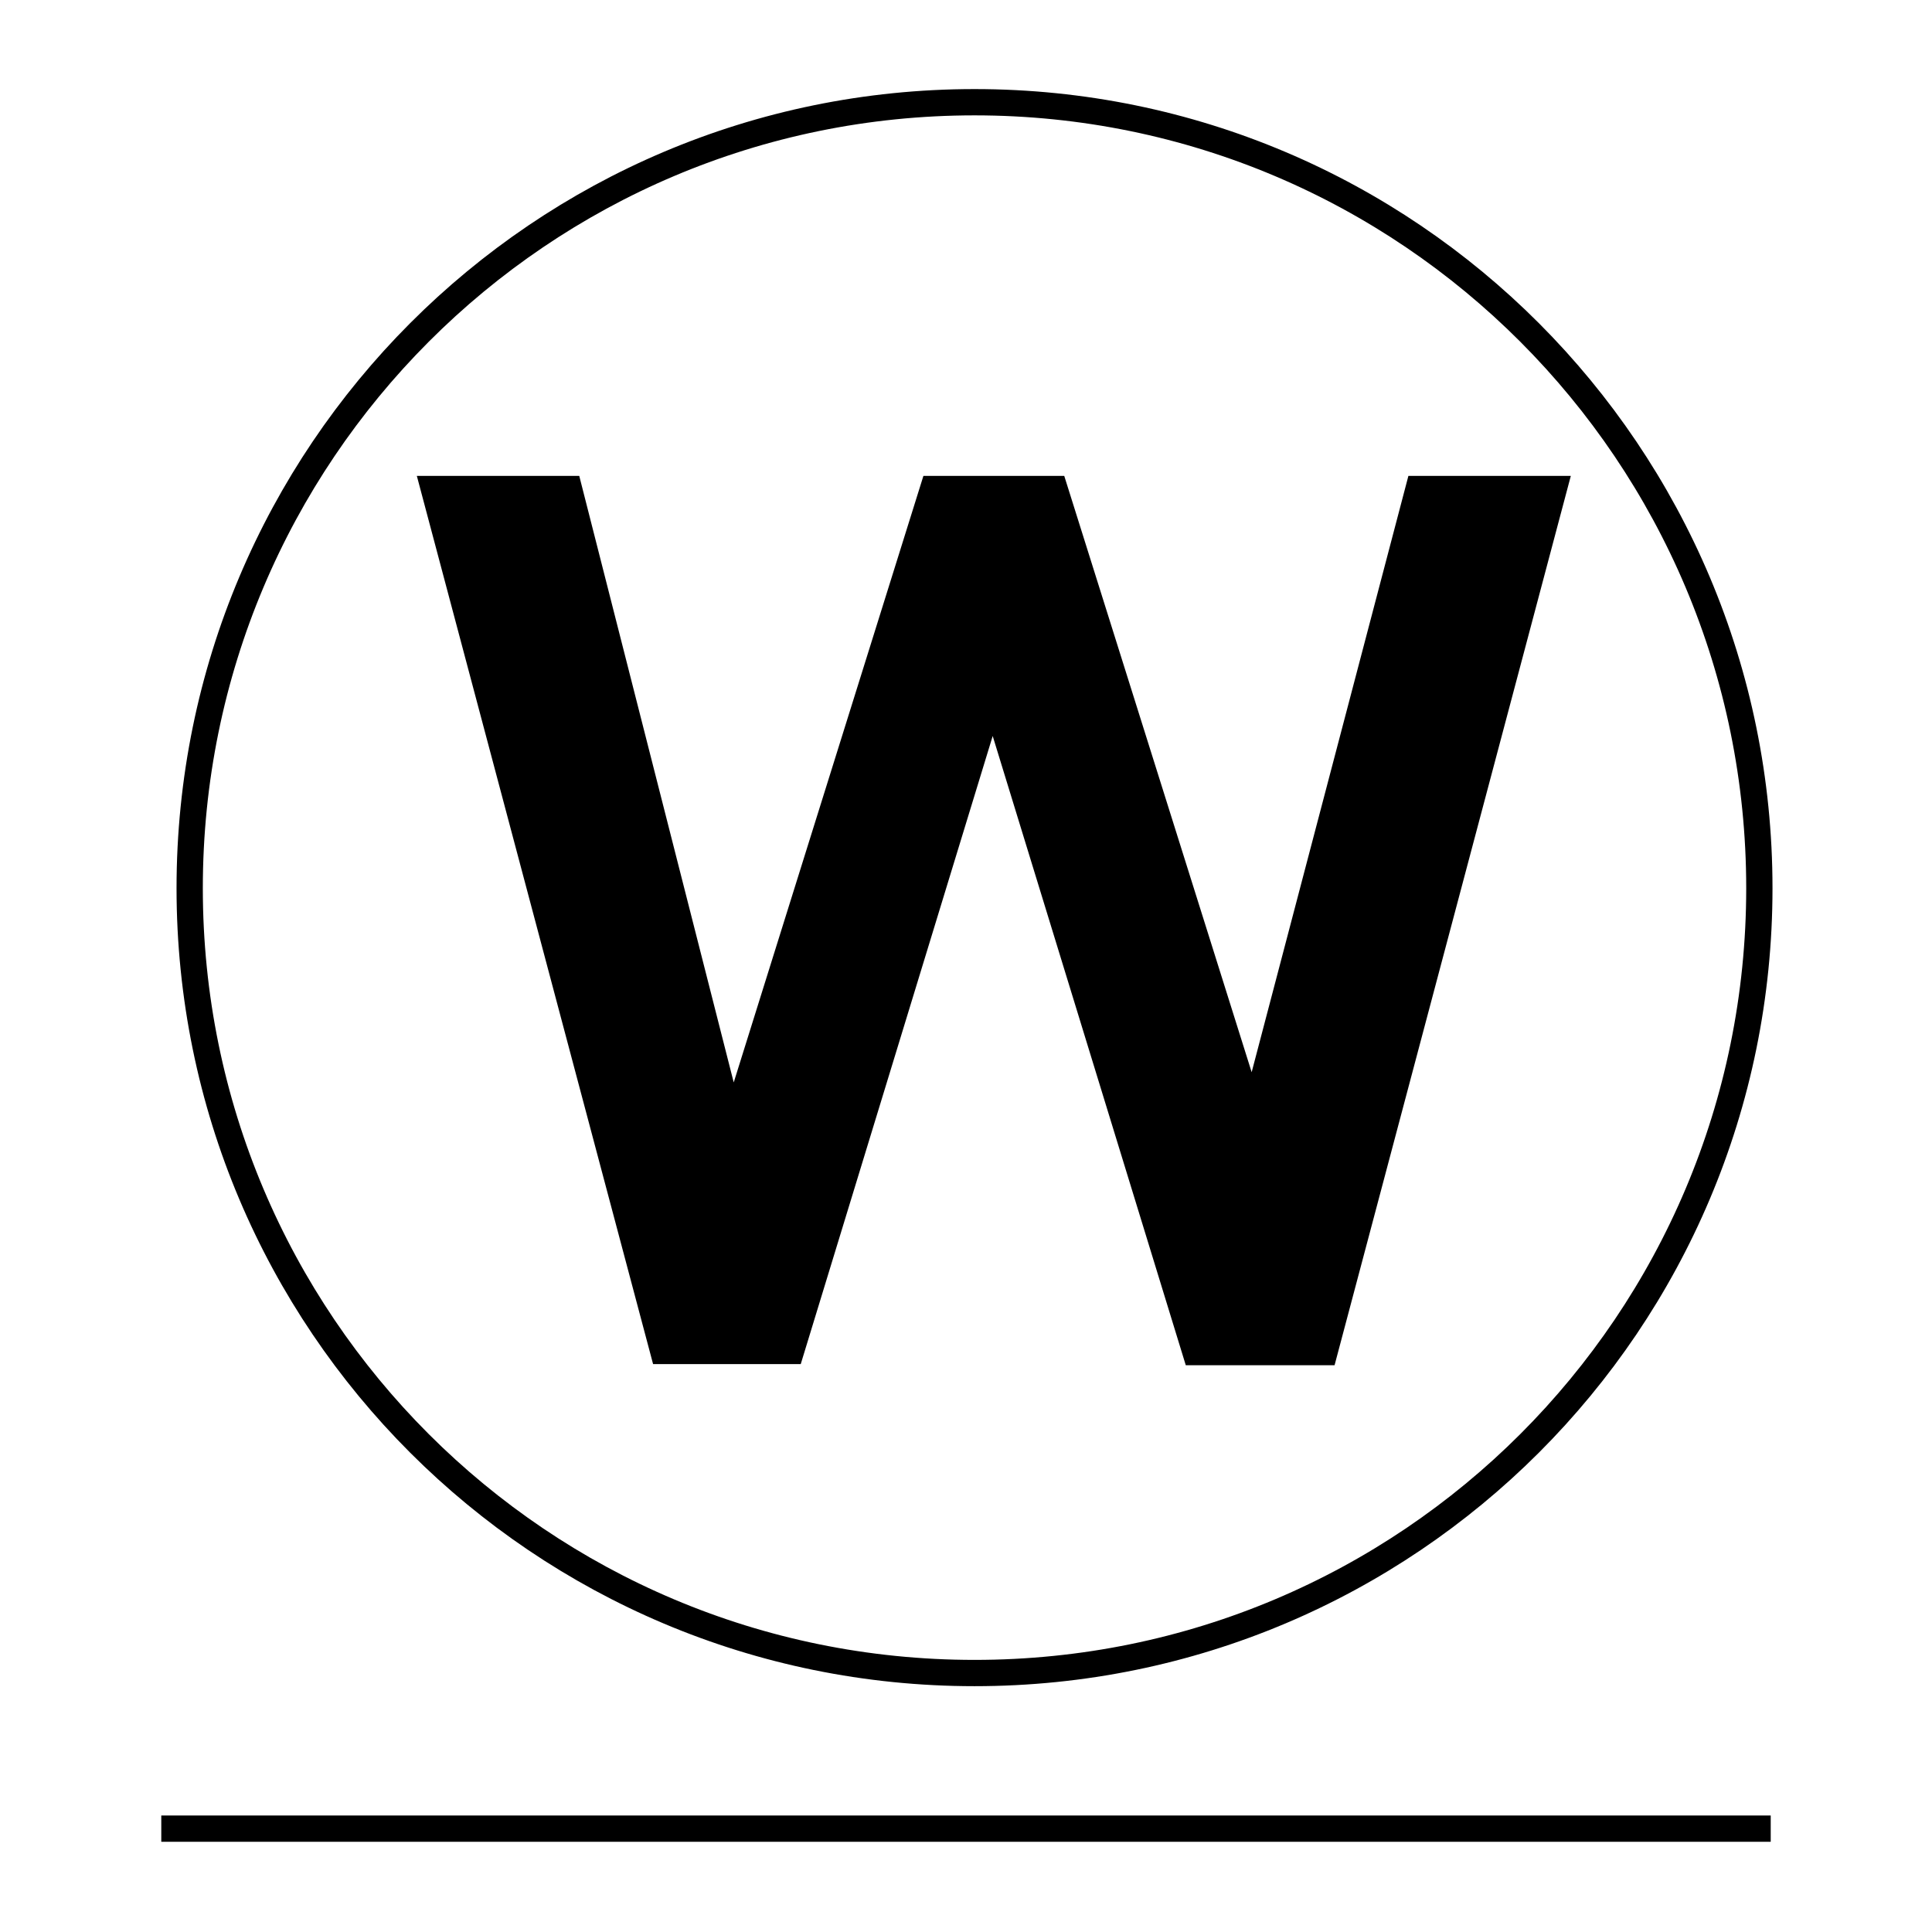
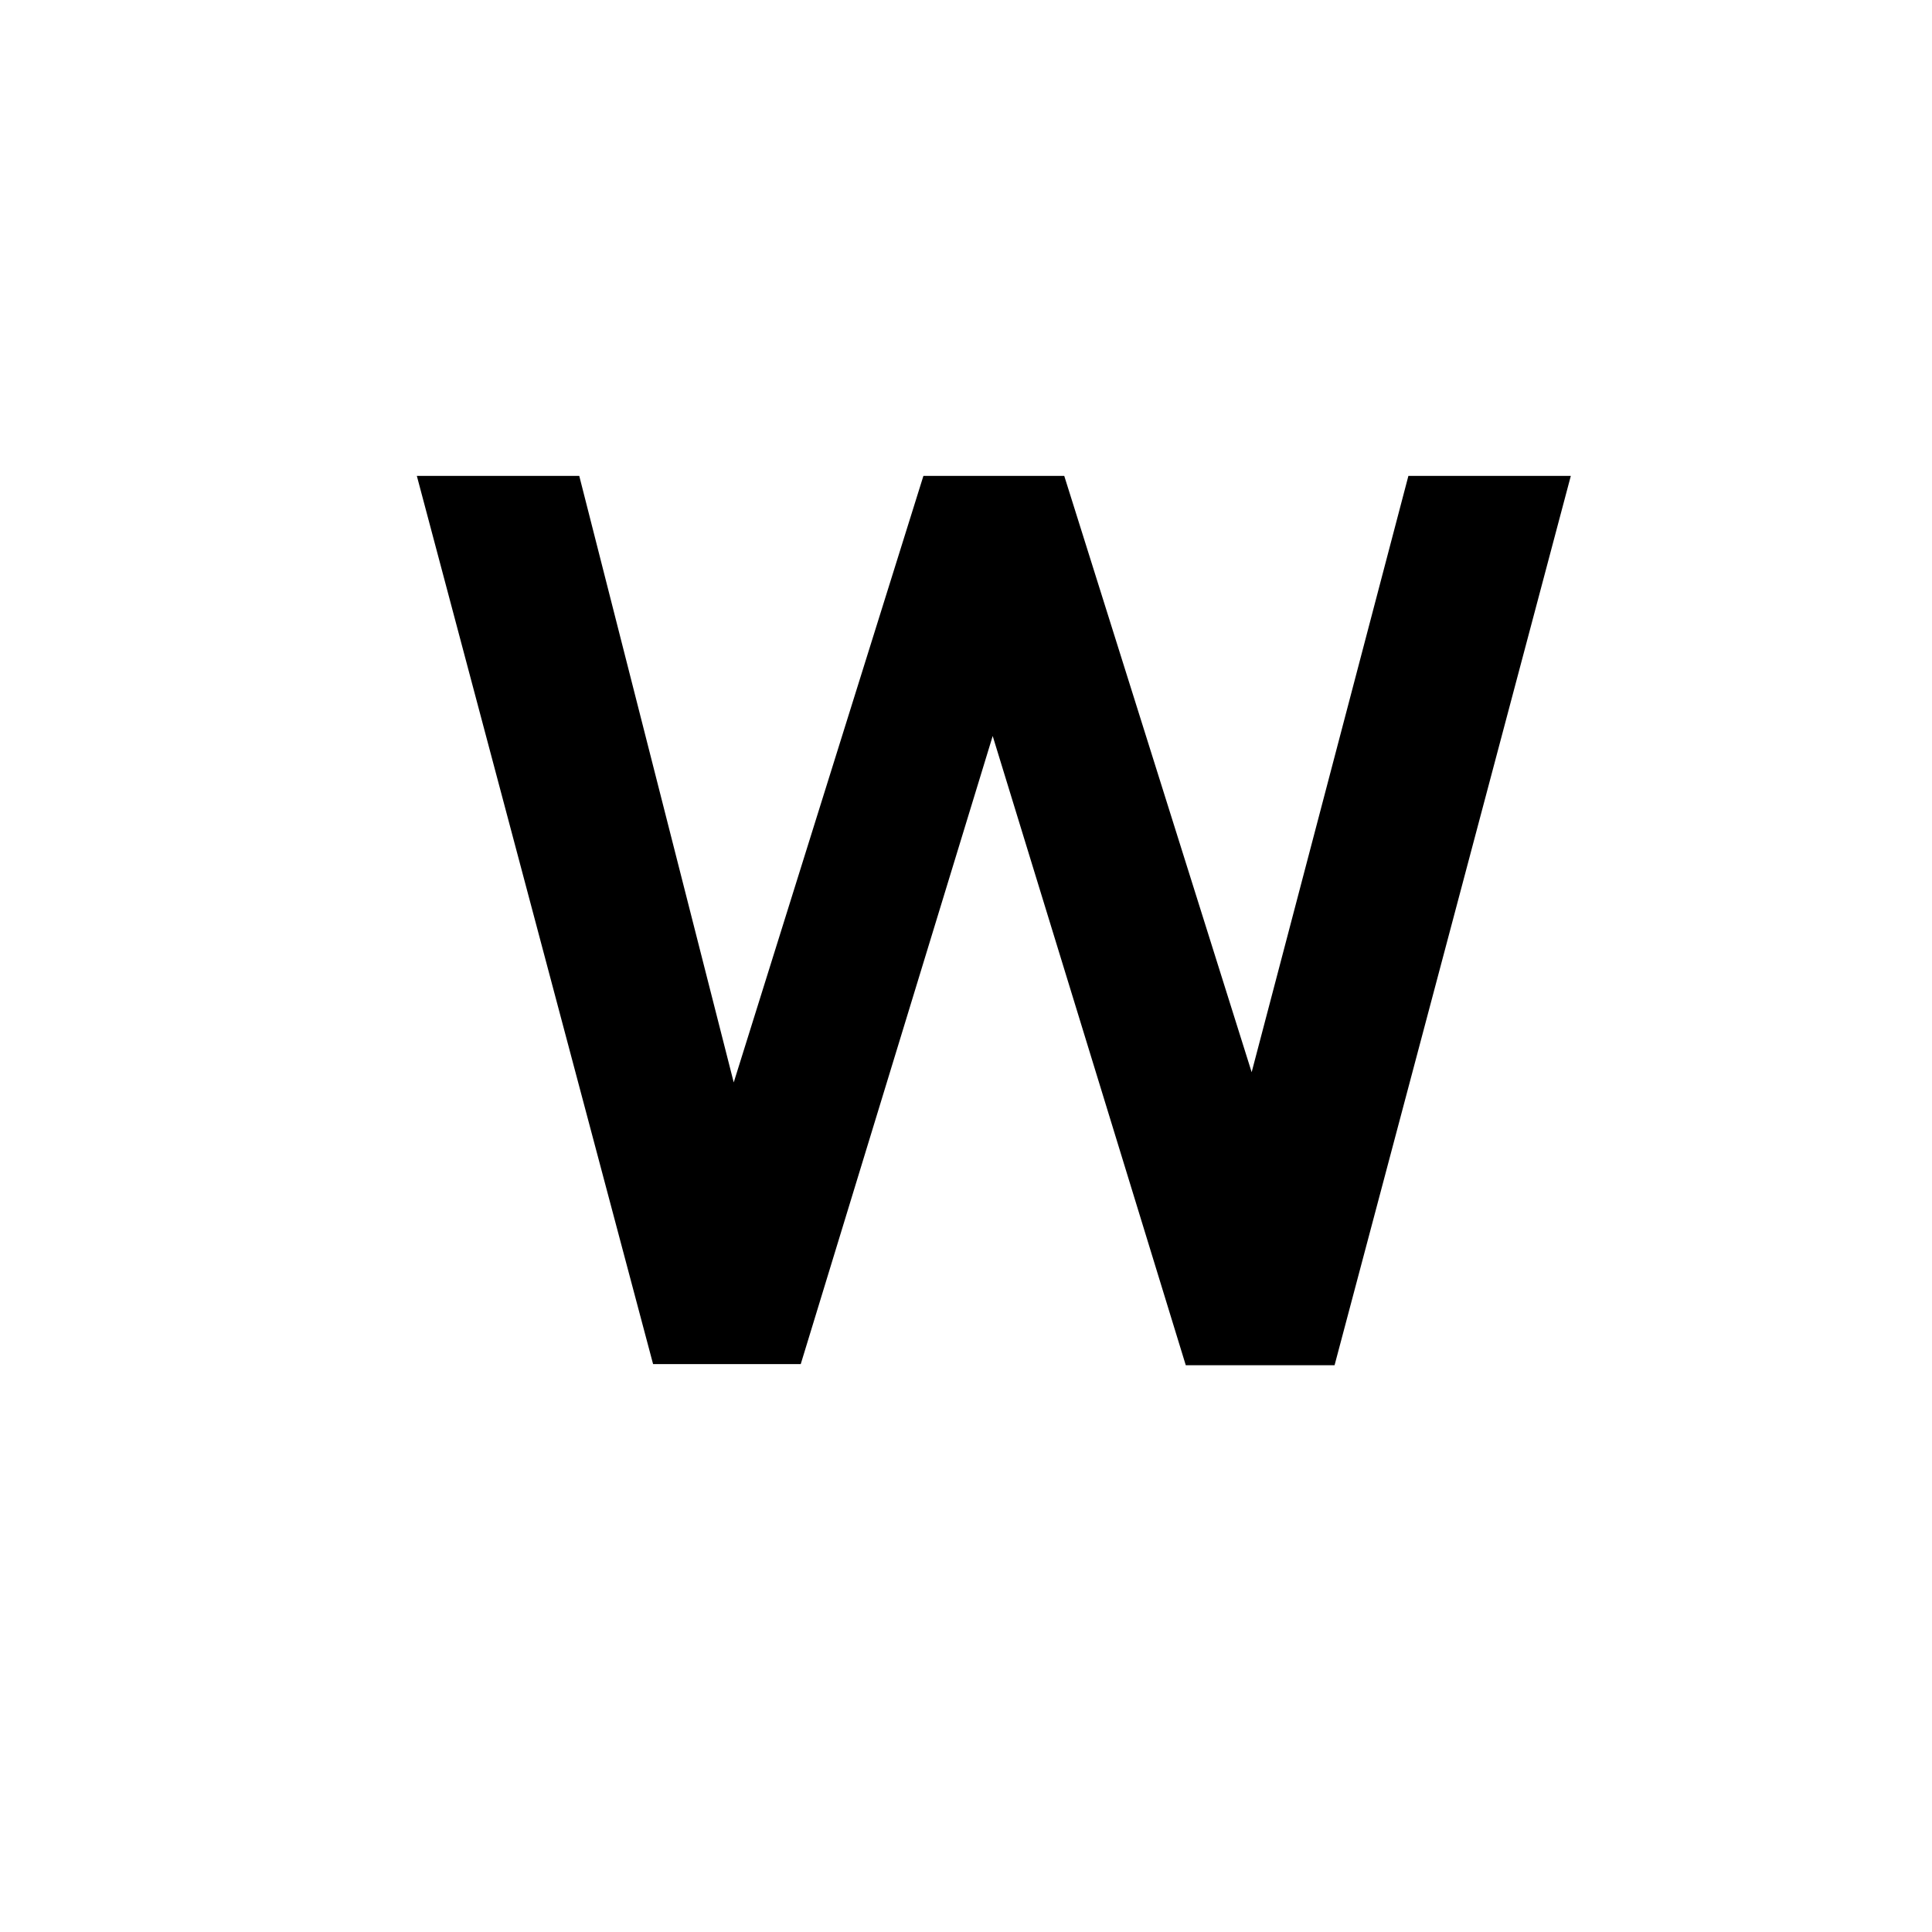
<svg xmlns="http://www.w3.org/2000/svg" version="1.1" id="レイヤー_1" x="0px" y="0px" viewBox="0 0 170.1 170.1" style="enable-background:new 0 0 170.1 170.1;" xml:space="preserve">
  <style type="text/css">
	.st0{fill:none;stroke:#000000;stroke-width:2.314;}
</style>
  <g>
-     <line class="st0" x1="155.9" y1="161" x2="14.2" y2="161" />
-     <path class="st0" d="M154.9,78.2c0,38.2-30.9,69.1-69.1,69.1c-38.2,0-69.1-30.9-69.1-69.1C16.7,40,47.6,9,85.8,9   C124,9,154.9,40,154.9,78.2z" />
    <g>
      <path d="M87.4,64.8l-16.9,55.3h-13L36.7,41.9h14.3l13.6,53.4l16.7-53.4h12.4l16.5,52.5l13.8-52.5h14.3l-20.8,78.3h-13.1L87.4,64.8    z" />
    </g>
  </g>
</svg>